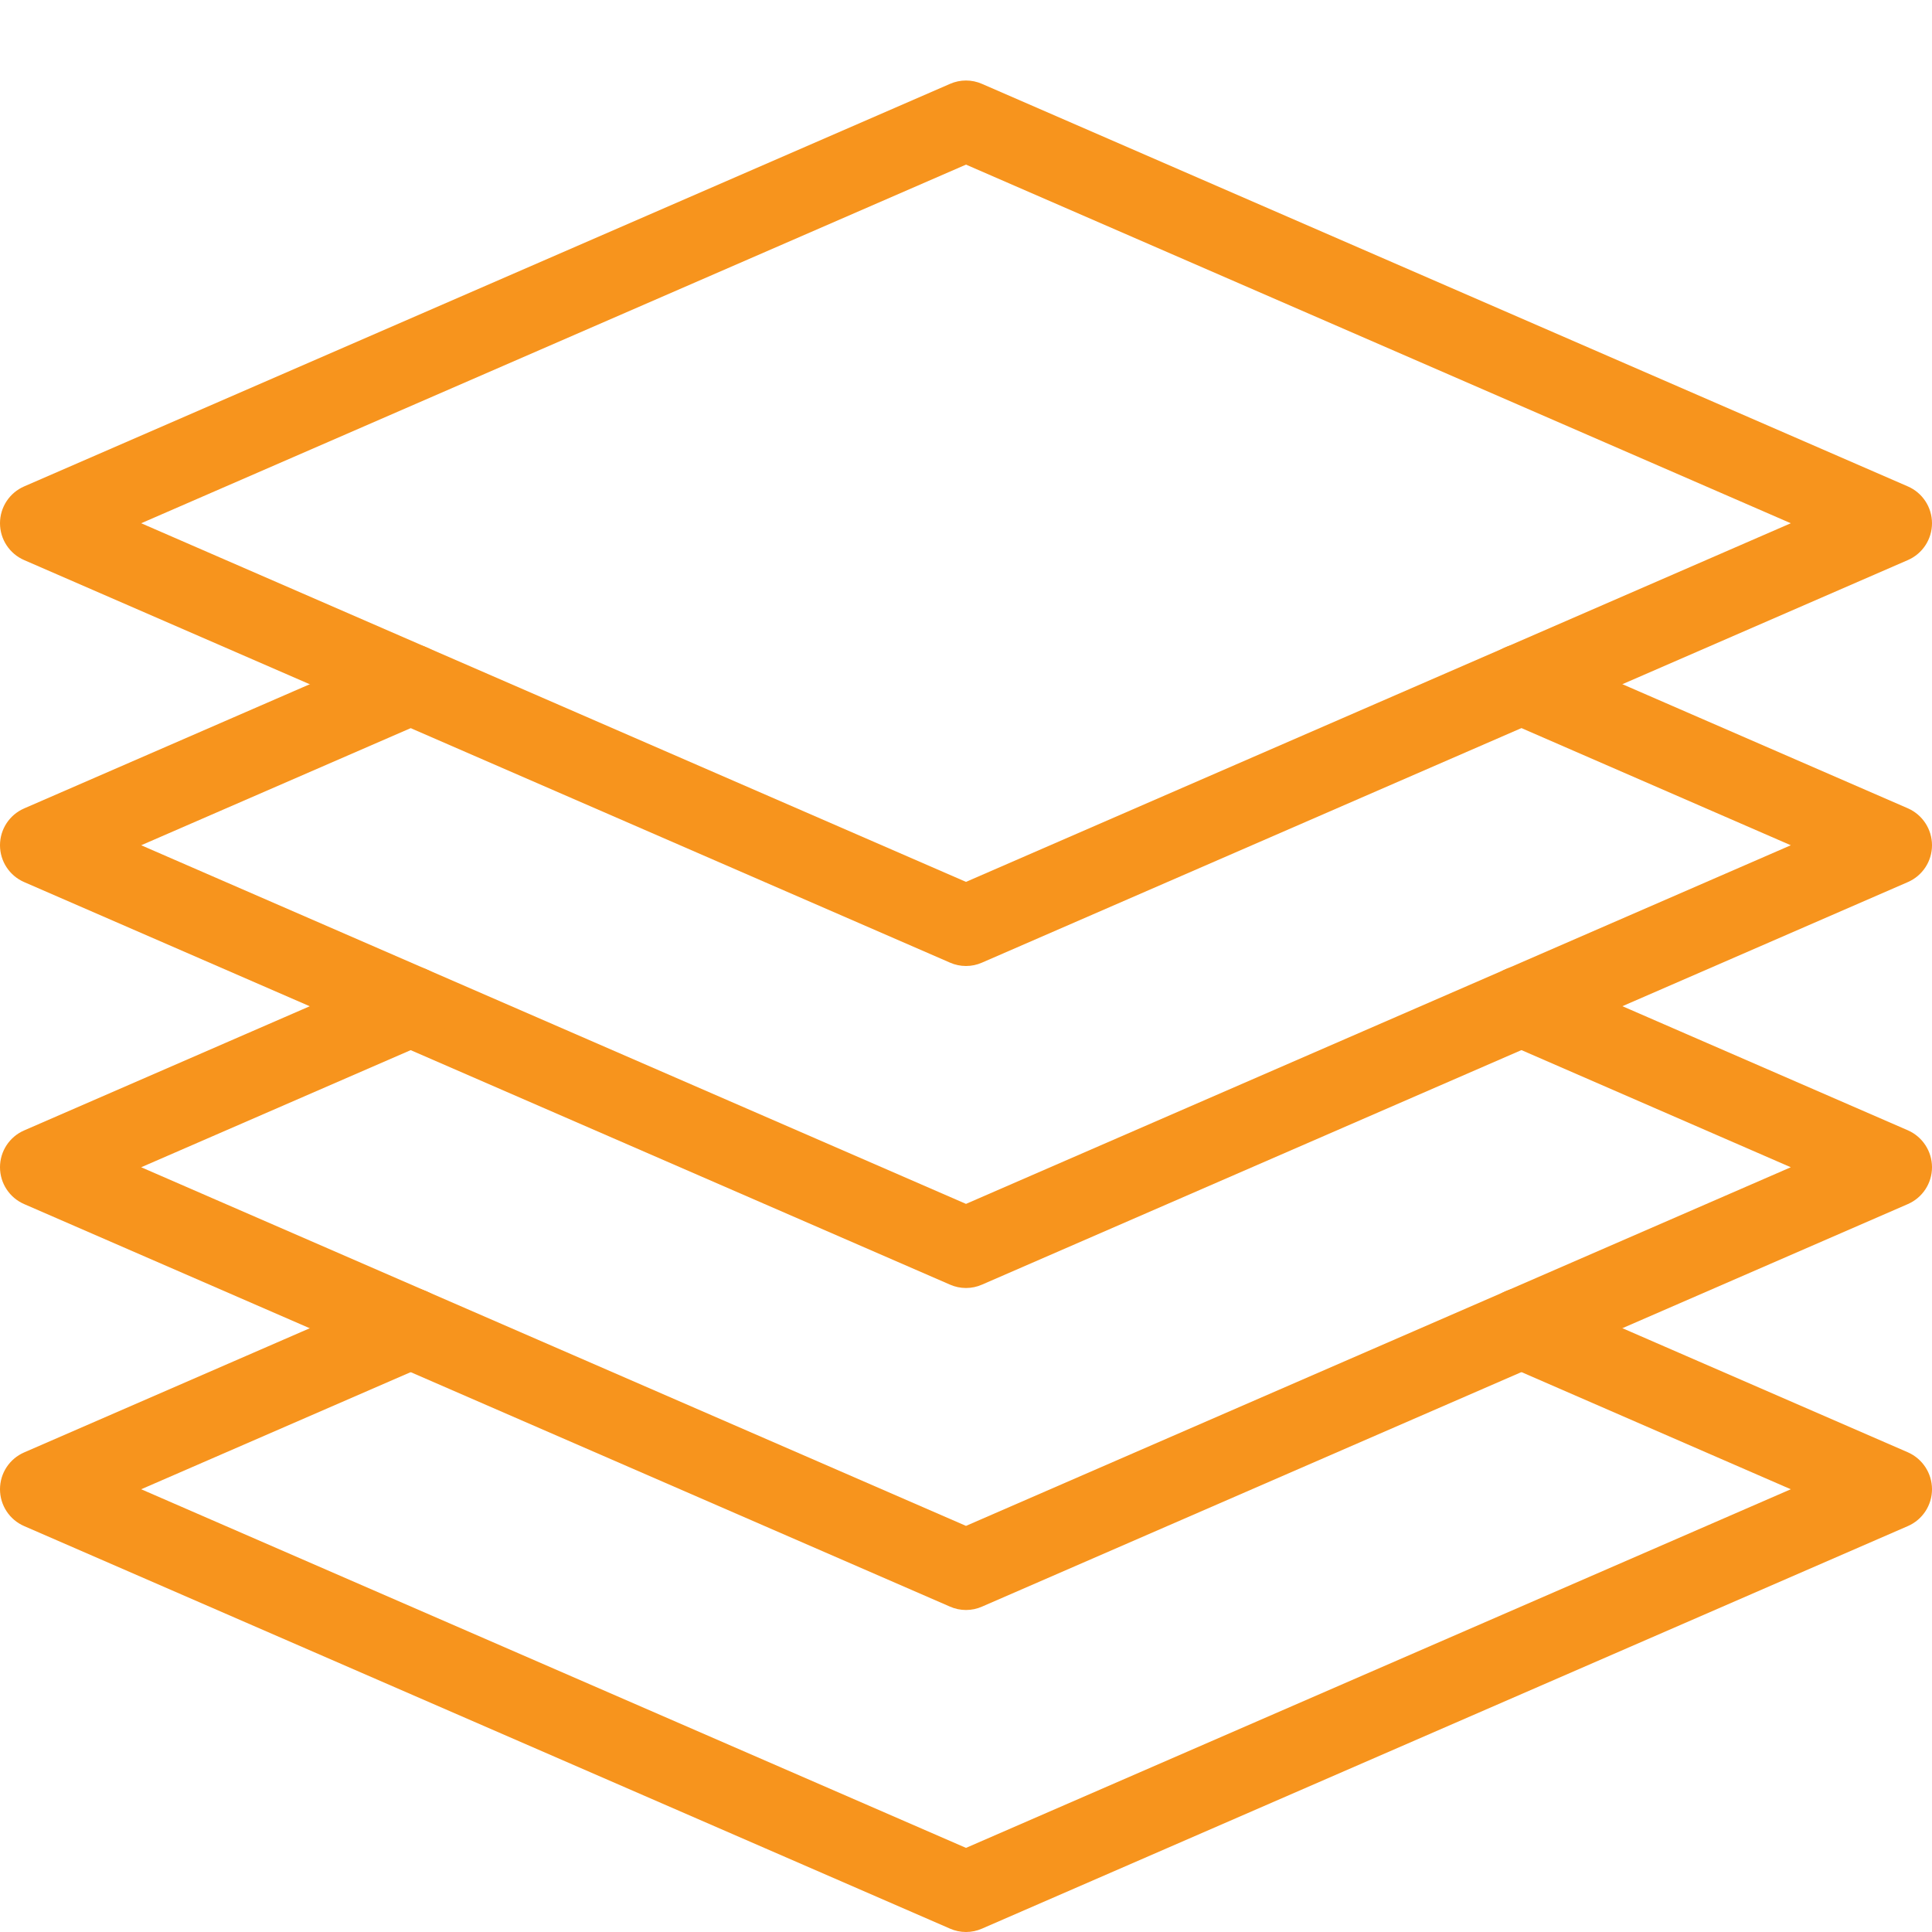
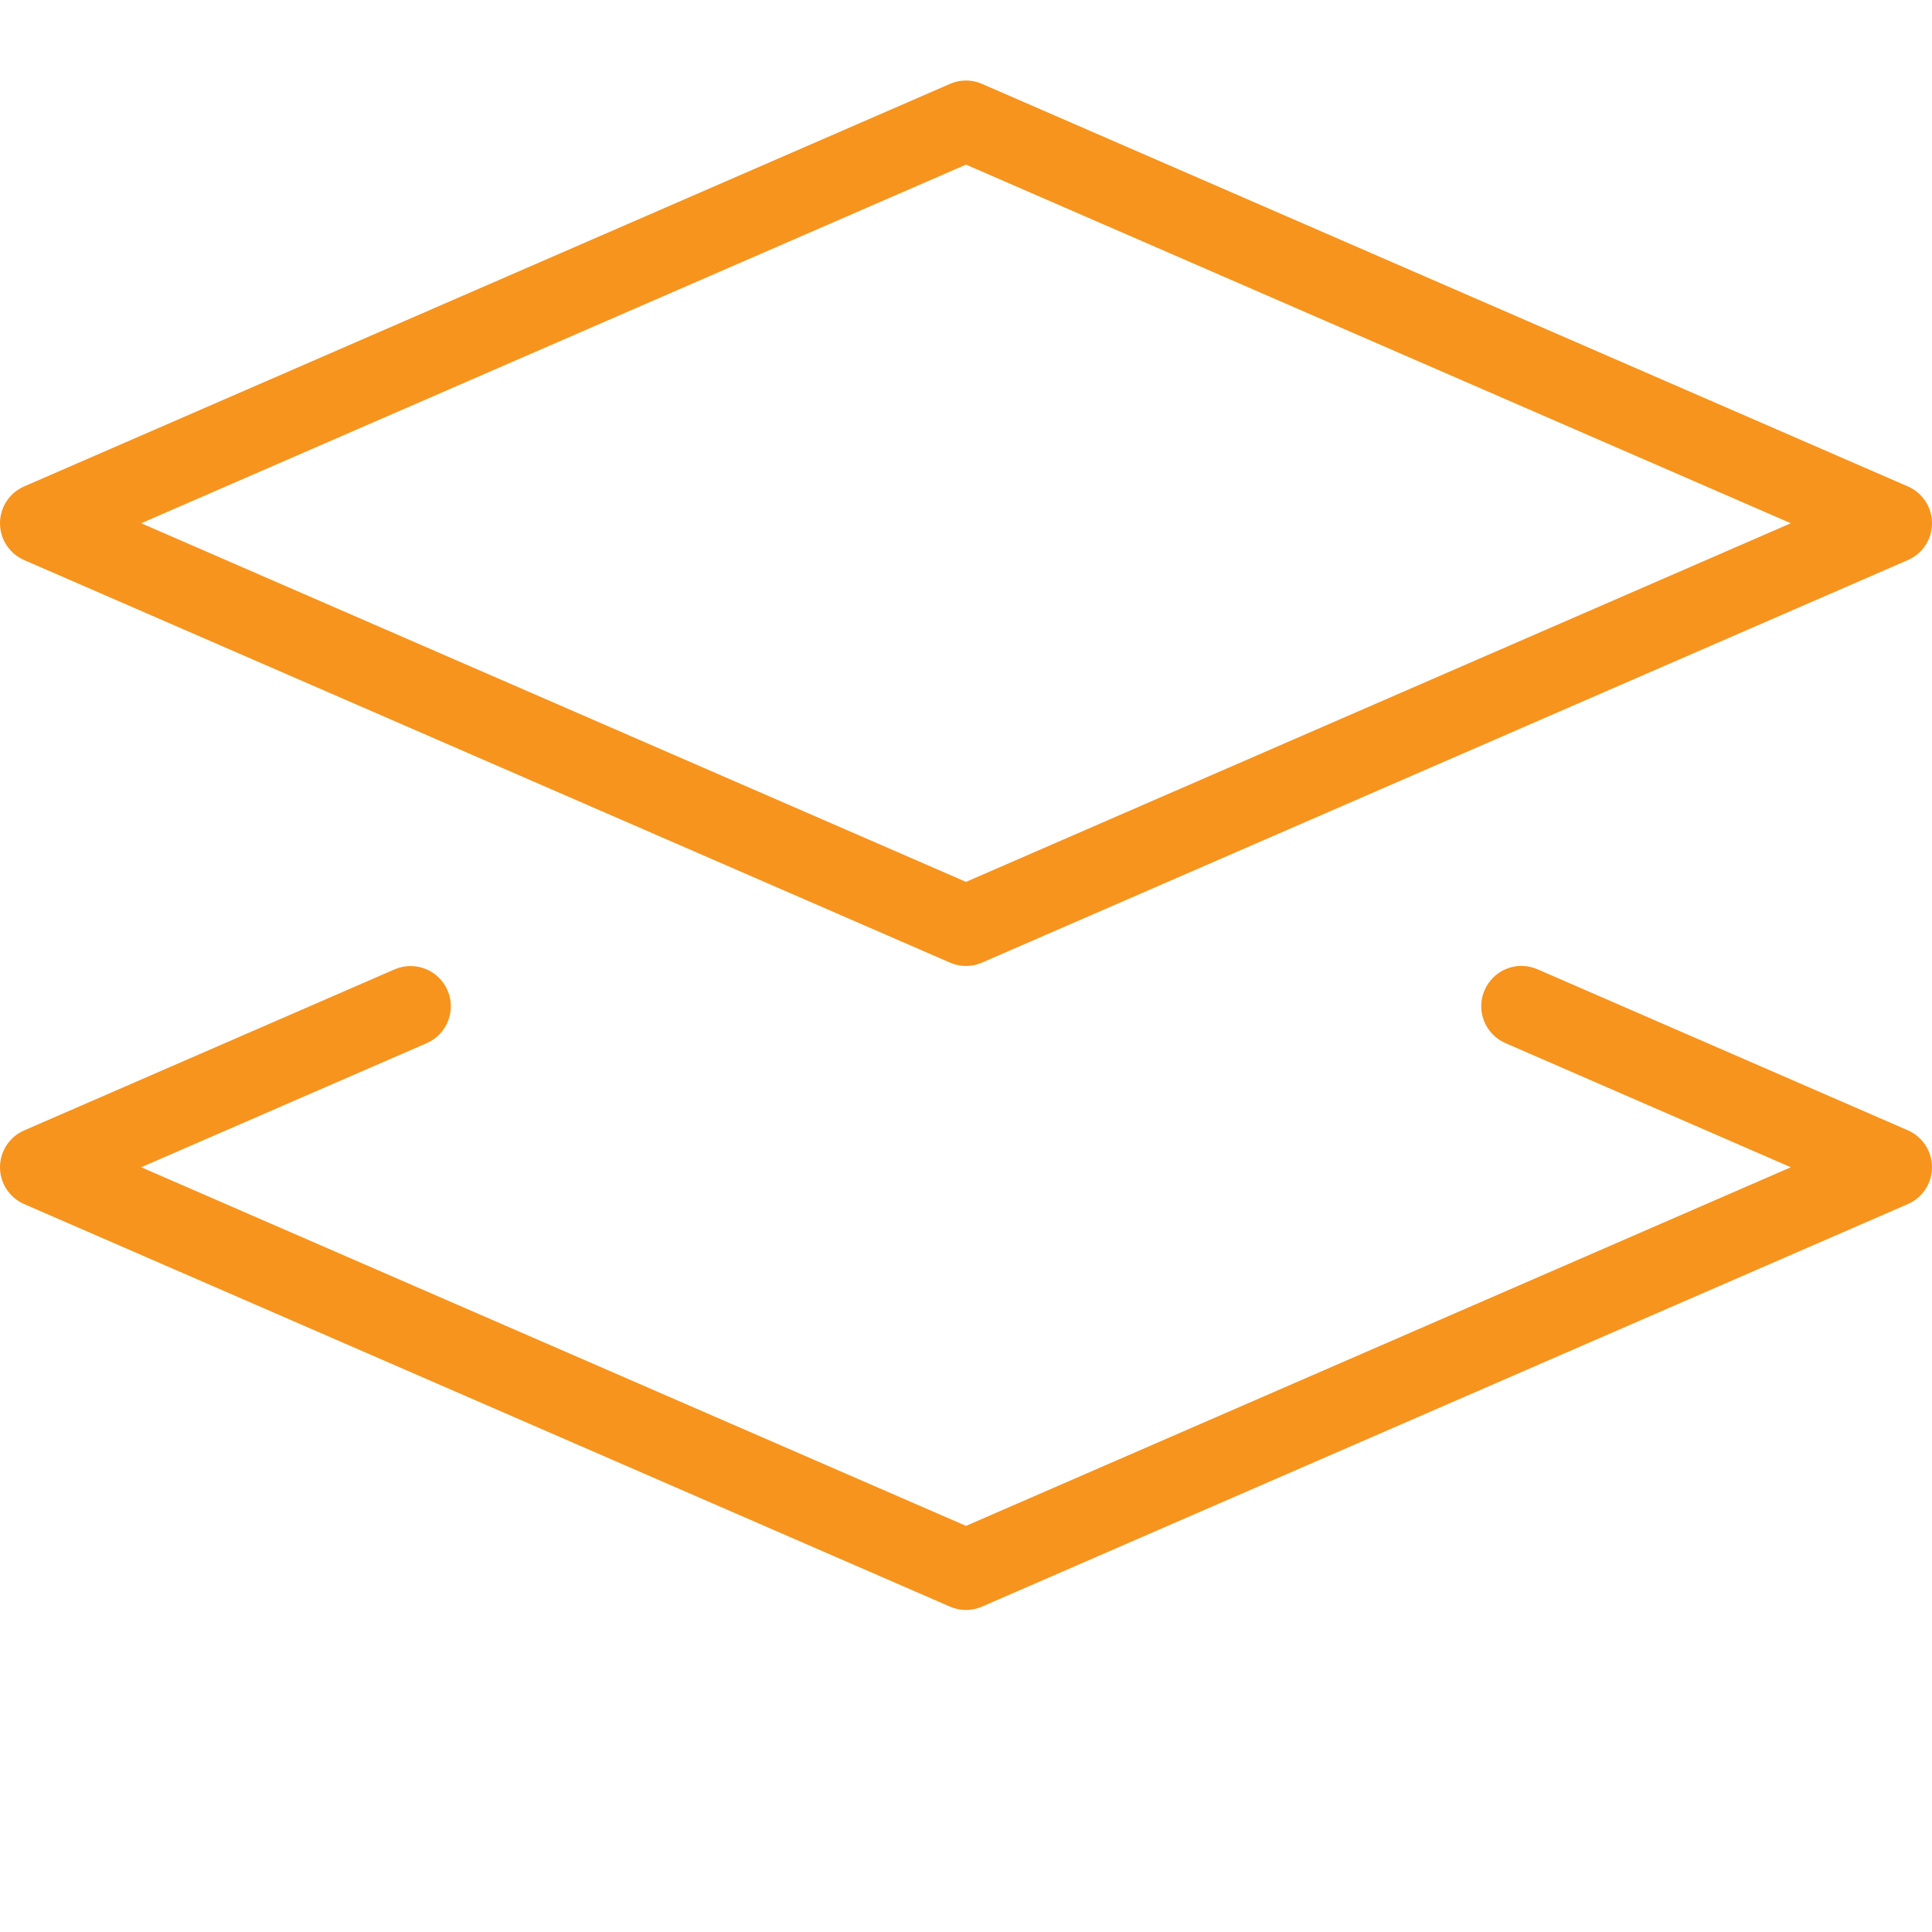
<svg xmlns="http://www.w3.org/2000/svg" id="_x31_px" fill="#F7941D" enable-background="new 0 0 24 24" height="512" viewBox="0 0 24 24" width="512">
  <path d="m12 12c-.068 0-.136-.014-.199-.042l-11.5-5c-.183-.079-.301-.259-.301-.458s.118-.379.301-.458l11.5-5c.127-.056.271-.056.398 0l11.5 5c.183.079.301.259.301.458s-.118.379-.301.458l-11.5 5c-.063.028-.131.042-.199.042zm-10.246-5.5 10.246 4.455 10.246-4.455-10.246-4.455z" />
-   <path d="m12 16c-.068 0-.136-.014-.199-.042l-11.5-5c-.183-.079-.301-.259-.301-.458s.118-.379.301-.458l4.6-2c.254-.11.547.005.658.259.11.253-.006.548-.259.658l-3.546 1.541 10.246 4.455 10.246-4.455-3.545-1.542c-.253-.11-.37-.405-.259-.658.11-.254.403-.37.658-.259l4.6 2c.182.08.3.26.3.459s-.118.379-.301.458l-11.5 5c-.063.028-.131.042-.199.042z" />
  <path d="m12 20c-.068 0-.136-.014-.199-.042l-11.5-5c-.183-.079-.301-.259-.301-.458s.118-.379.301-.458l4.6-2c.254-.11.547.006.658.259.11.253-.006.548-.259.658l-3.546 1.541 10.246 4.455 10.246-4.455-3.545-1.542c-.253-.11-.37-.405-.259-.658.11-.253.403-.371.658-.259l4.6 2c.182.08.3.26.3.459s-.118.379-.301.458l-11.5 5c-.063.028-.131.042-.199.042z" />
-   <path d="m12 24c-.068 0-.136-.014-.199-.042l-11.5-5c-.183-.079-.301-.259-.301-.458s.118-.379.301-.458l4.6-2c.254-.111.547.006.658.259.11.253-.006.548-.259.658l-3.546 1.541 10.246 4.455 10.246-4.455-3.545-1.542c-.253-.11-.37-.405-.259-.658.11-.253.403-.371.658-.259l4.6 2c.182.08.3.26.3.459s-.118.379-.301.458l-11.5 5c-.063.028-.131.042-.199.042z" />
</svg>